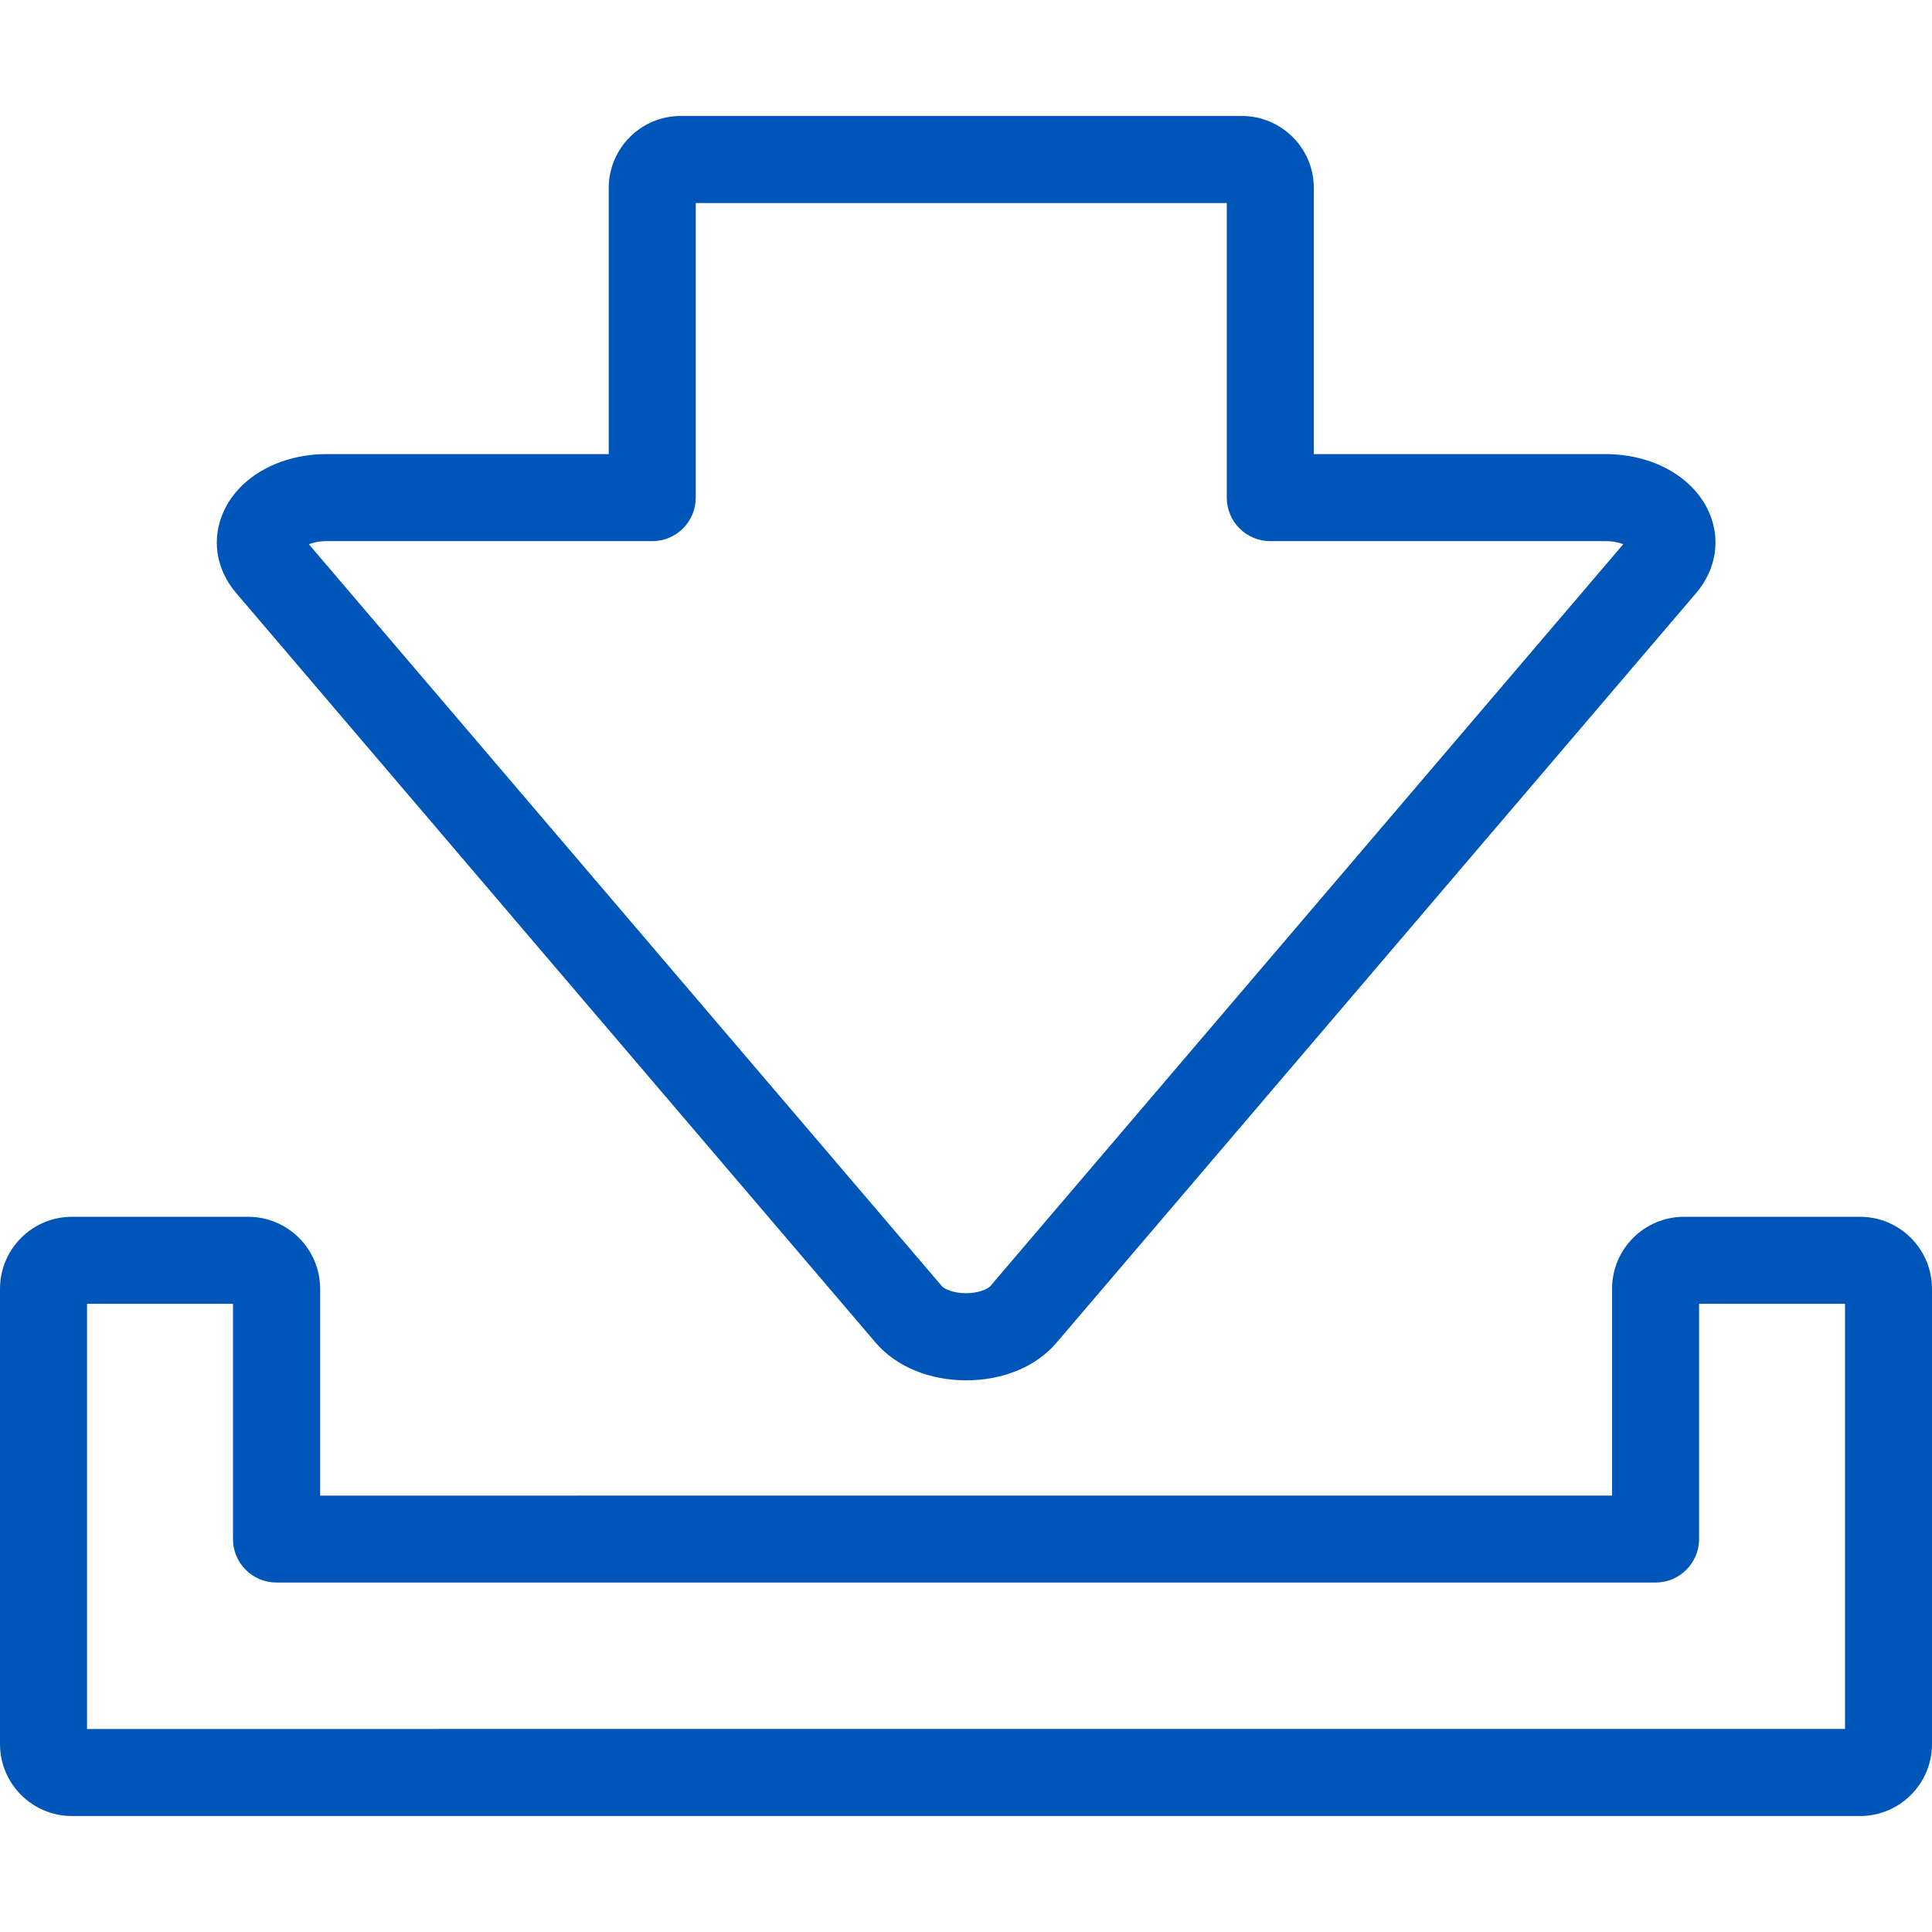
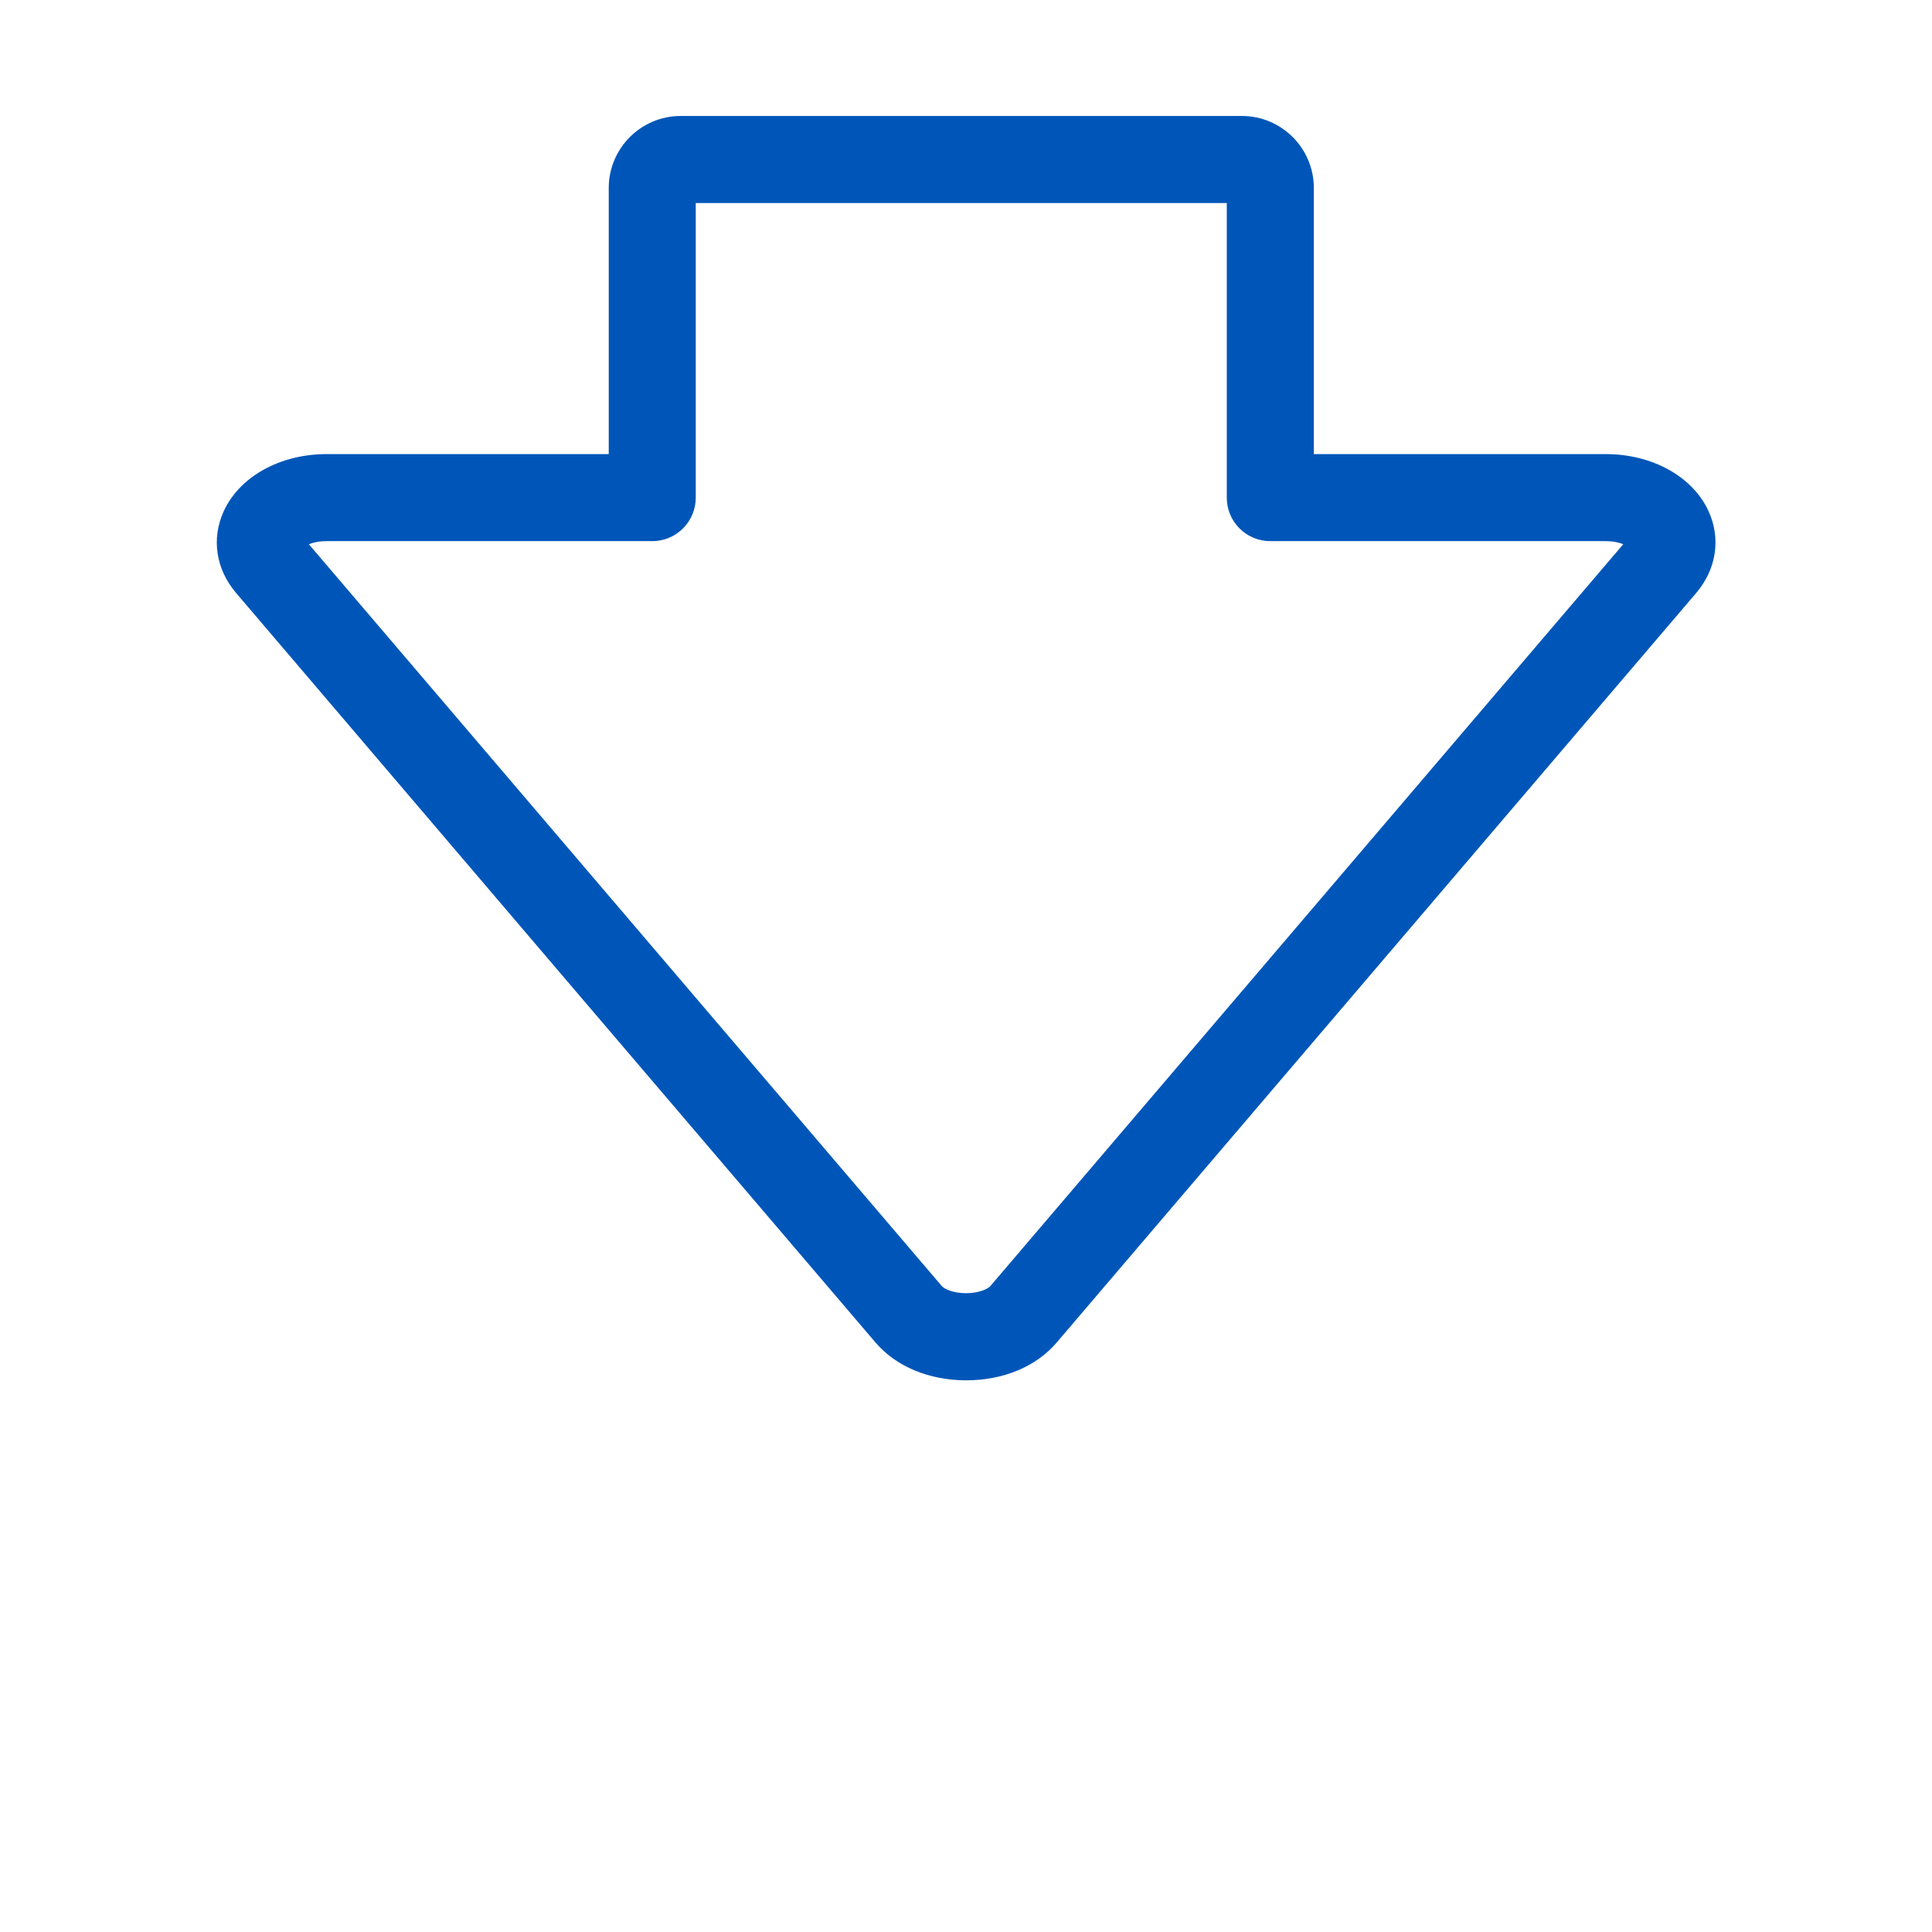
<svg xmlns="http://www.w3.org/2000/svg" id="Layer_1" version="1.1" viewBox="0 0 100 100">
-   <path d="M4.505,67.486h7.555v12.176c0,1.245,1.01,2.25,2.25,2.25h71.379c1.245,0,2.255-1.01,2.255-2.25v-12.176h7.555v22.006H4.505v-22.006h0ZM0,66.711v23.561c0,2.055,1.67,3.725,3.725,3.725h92.55c2.055,0,3.725-1.67,3.725-3.725v-23.561c0-2.06-1.67-3.73-3.725-3.73h-9.11c-2.055,0-3.725,1.67-3.725,3.73v10.701H16.571v-10.701c0-2.06-1.675-3.73-3.725-3.73H3.725c-2.055,0-3.725,1.67-3.725,3.73h0Z" fill="#0056b8" />
  <path d="M33.762,28.009c1.245,0,2.25-1.01,2.25-2.25v-15.251h27.486v15.251c0,1.245,1.01,2.25,2.25,2.25h17.351c.395,0,.705.07.92.16l-32.762,38.402c-.13.15-.61.365-1.255.365h0c-.65,0-1.125-.215-1.25-.365l-16.551-19.396h0L15.986,28.169c.22-.09.53-.16.92-.16h16.856ZM31.507,23.504h-14.601c-2.405,0-4.495,1.155-5.32,2.945-.655,1.42-.42,3.01.64,4.25l16.546,19.401h0l16.551,19.396c1.055,1.235,2.765,1.945,4.68,1.95h.005c1.915,0,3.625-.71,4.68-1.95l33.102-38.797c1.055-1.24,1.295-2.83.64-4.25-.825-1.79-2.915-2.945-5.32-2.945h-15.106v-13.771c0-2.06-1.67-3.73-3.725-3.73h-29.046c-2.055,0-3.725,1.67-3.725,3.73v13.771h0Z" fill="#0056b8" />
</svg>